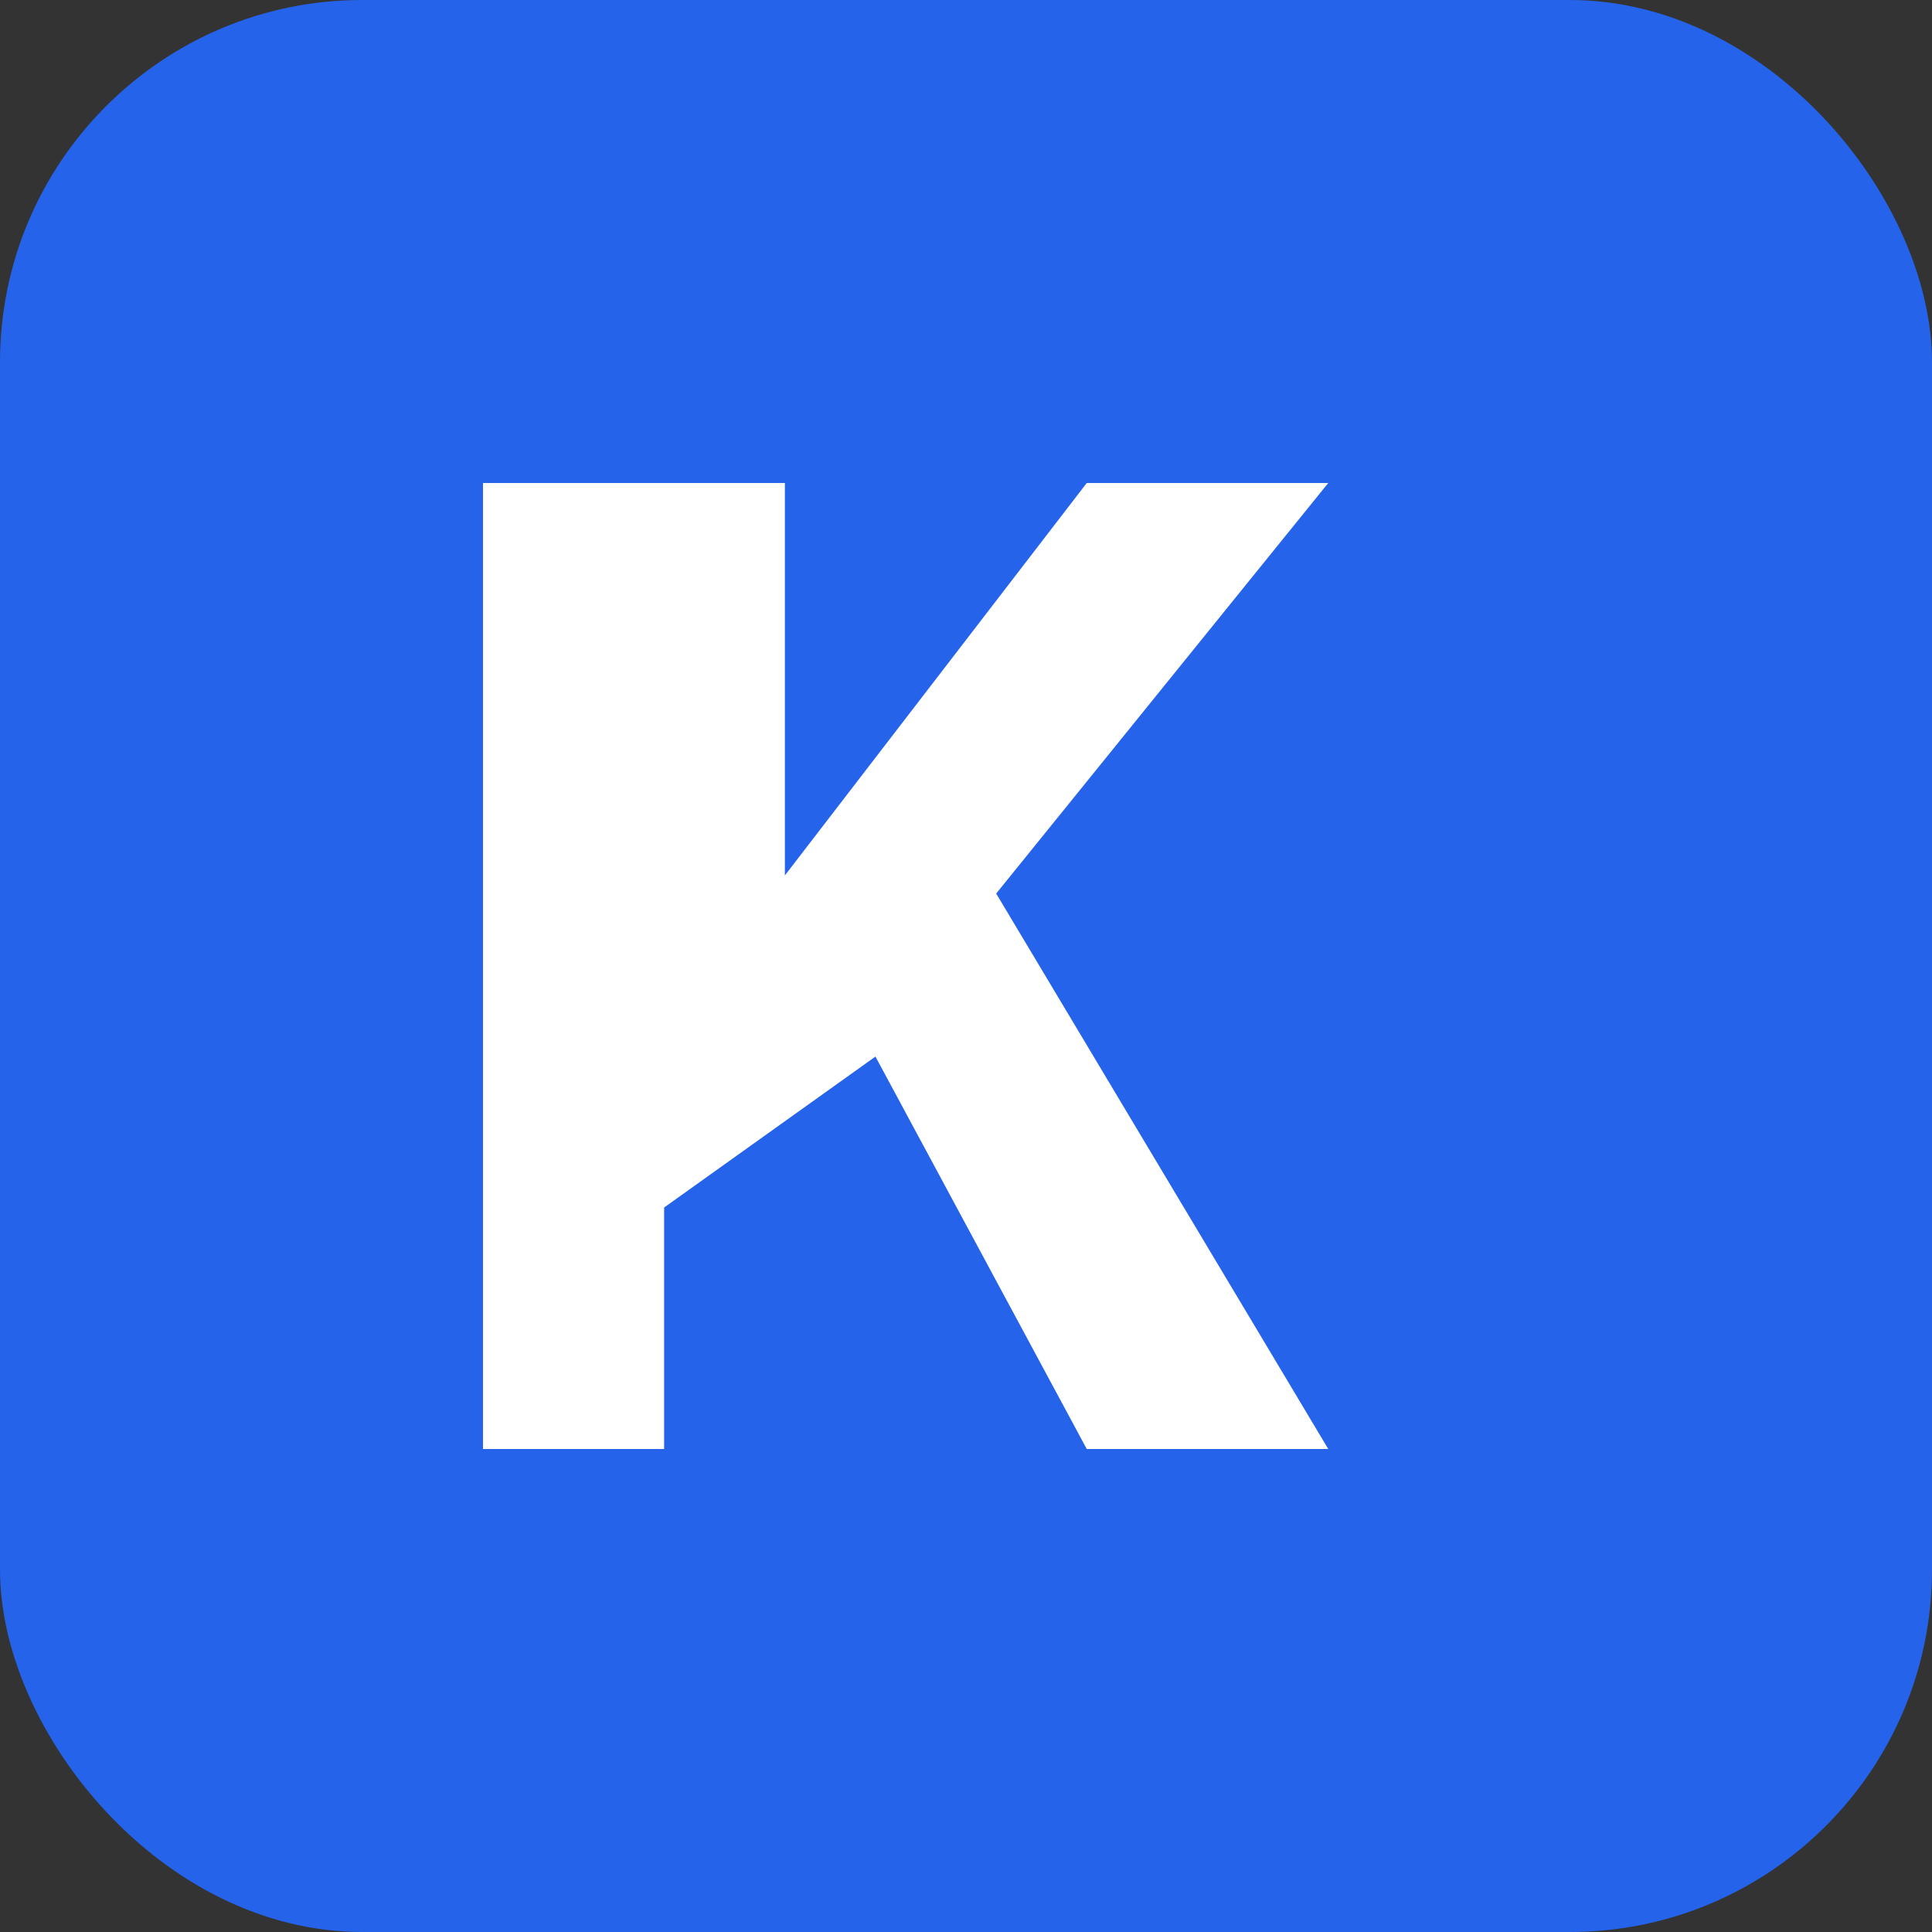
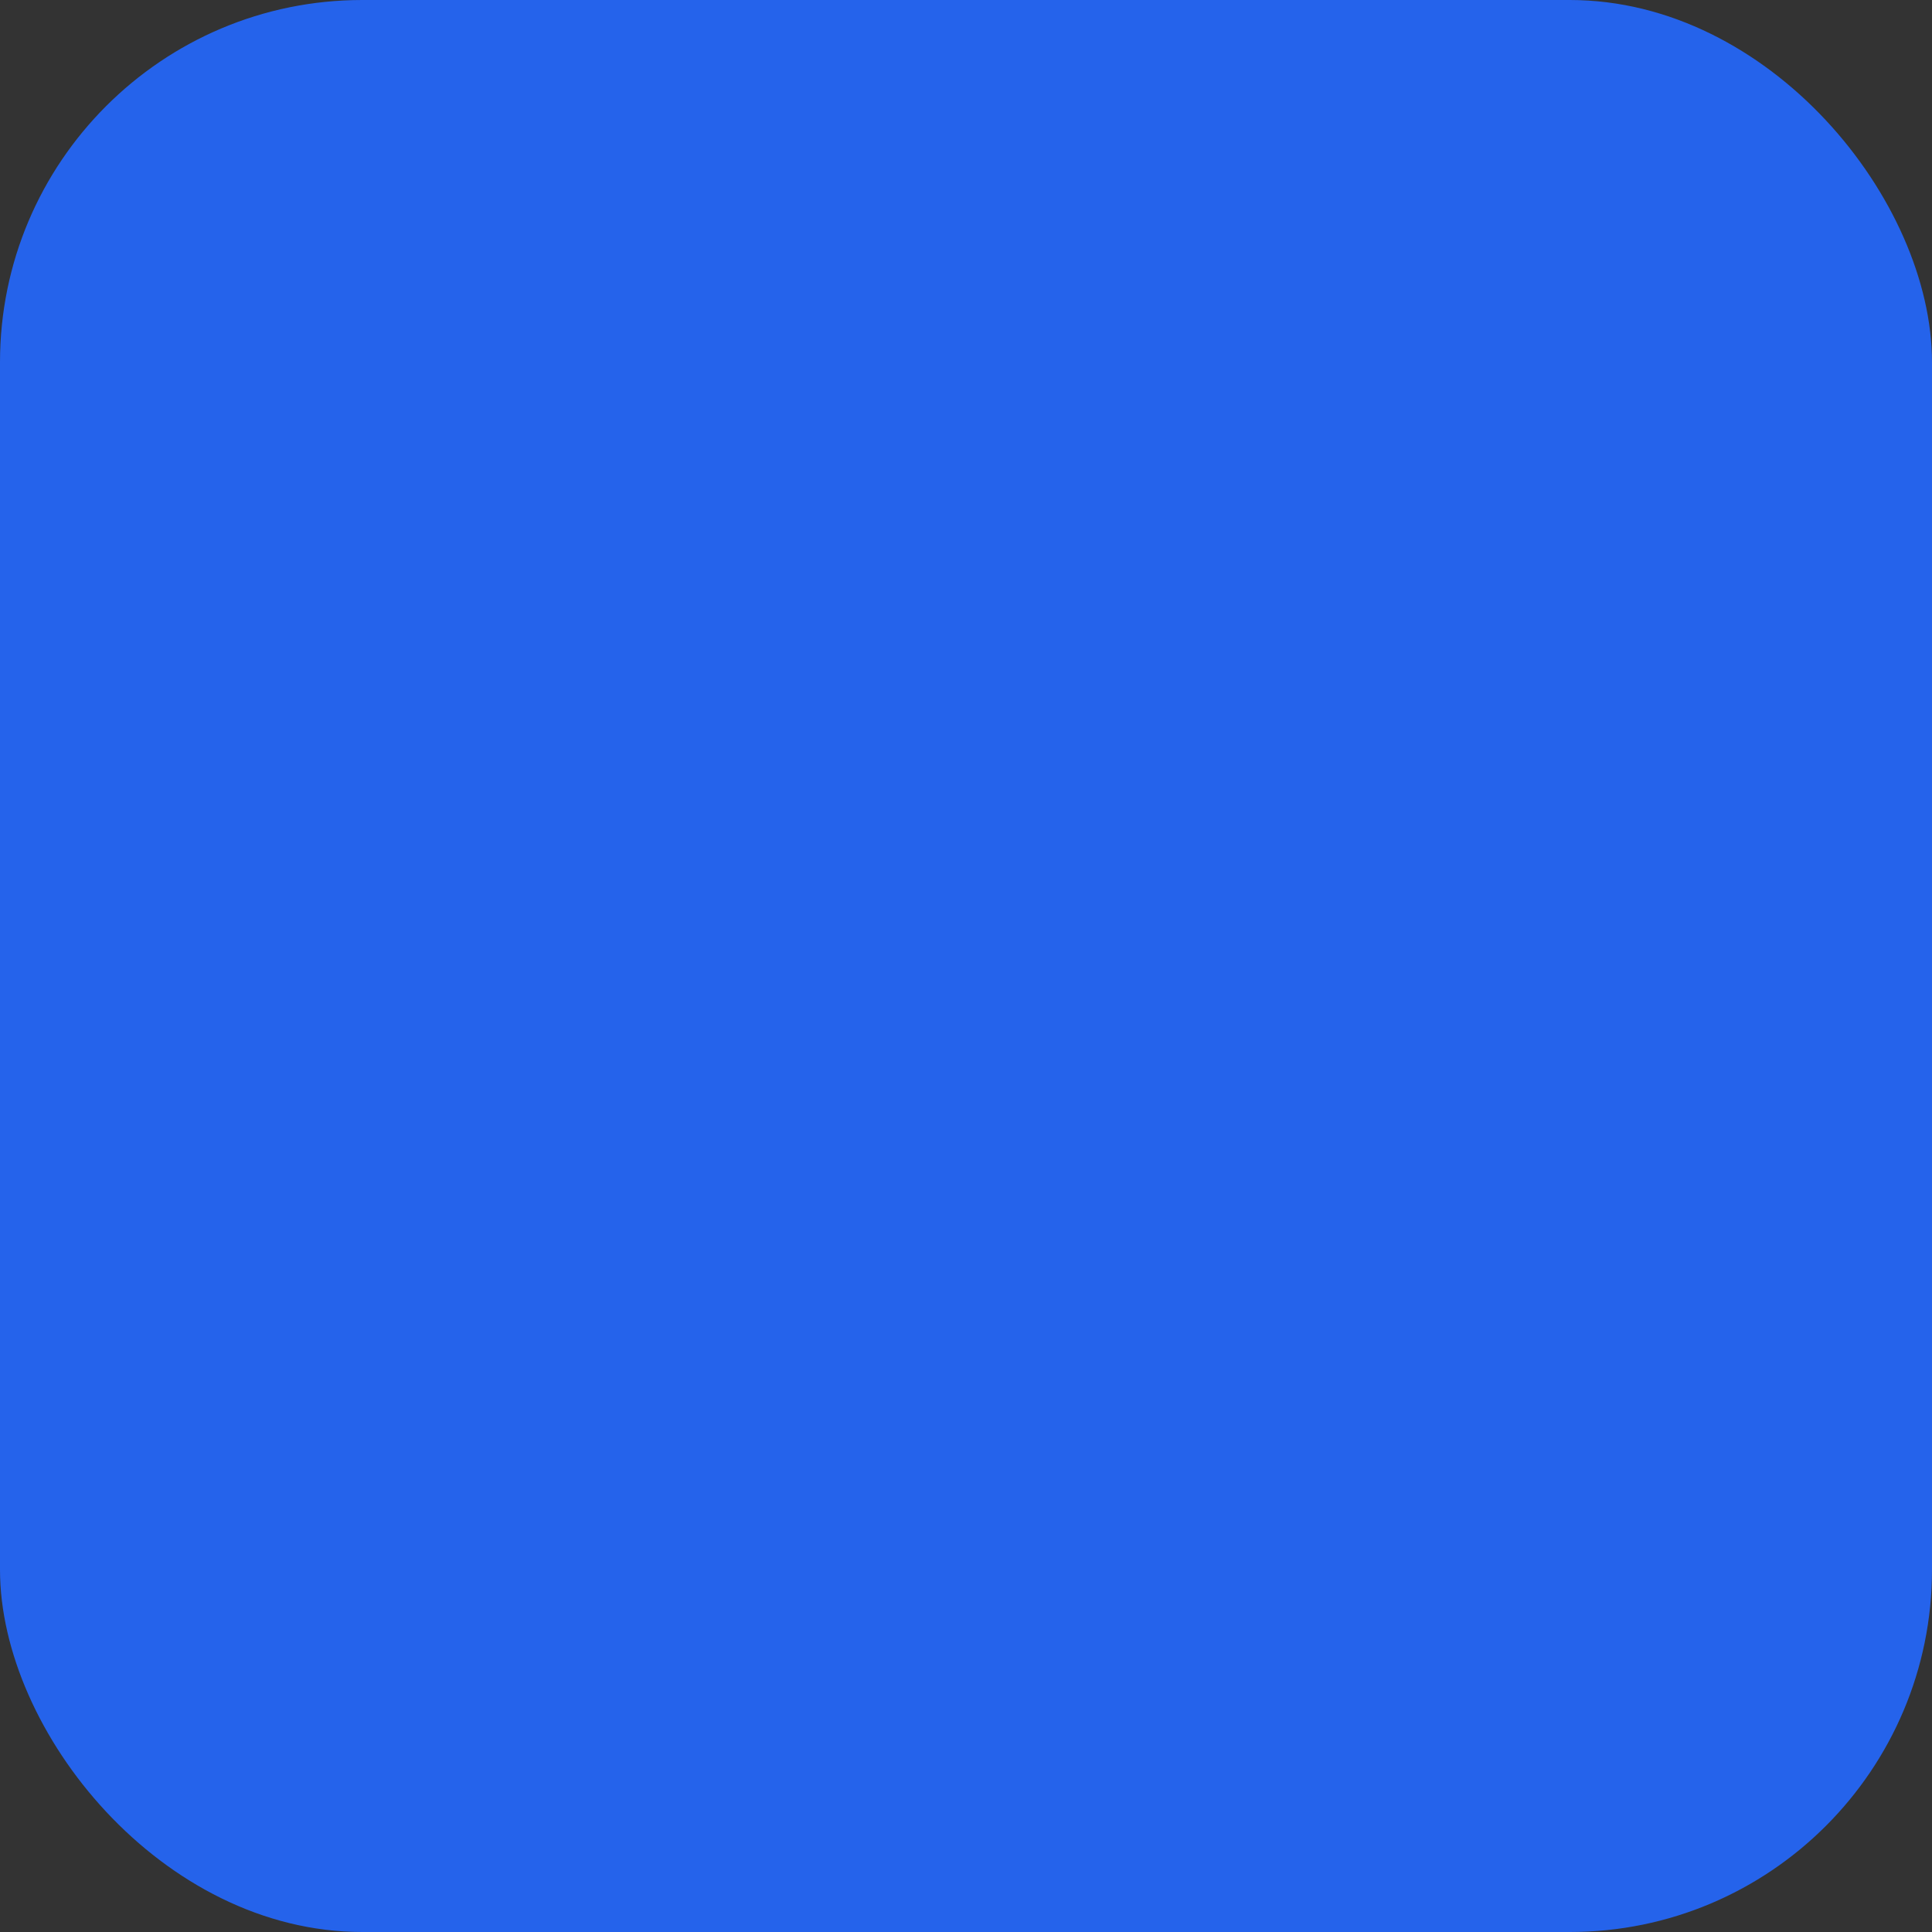
<svg xmlns="http://www.w3.org/2000/svg" width="32" height="32" viewBox="0 0 32 32" fill="none">
  <rect x="0" y="0" width="32" height="32" fill="#333333" stroke="none" />
  <rect width="32" height="32" rx="6" fill="#2563eb" />
-   <path d="M10 8h3v6.5l5-6.5h4l-5.5 6.8L22 24h-4l-3.5-6.5L11 20v4h-3V8z" fill="white" />
</svg>